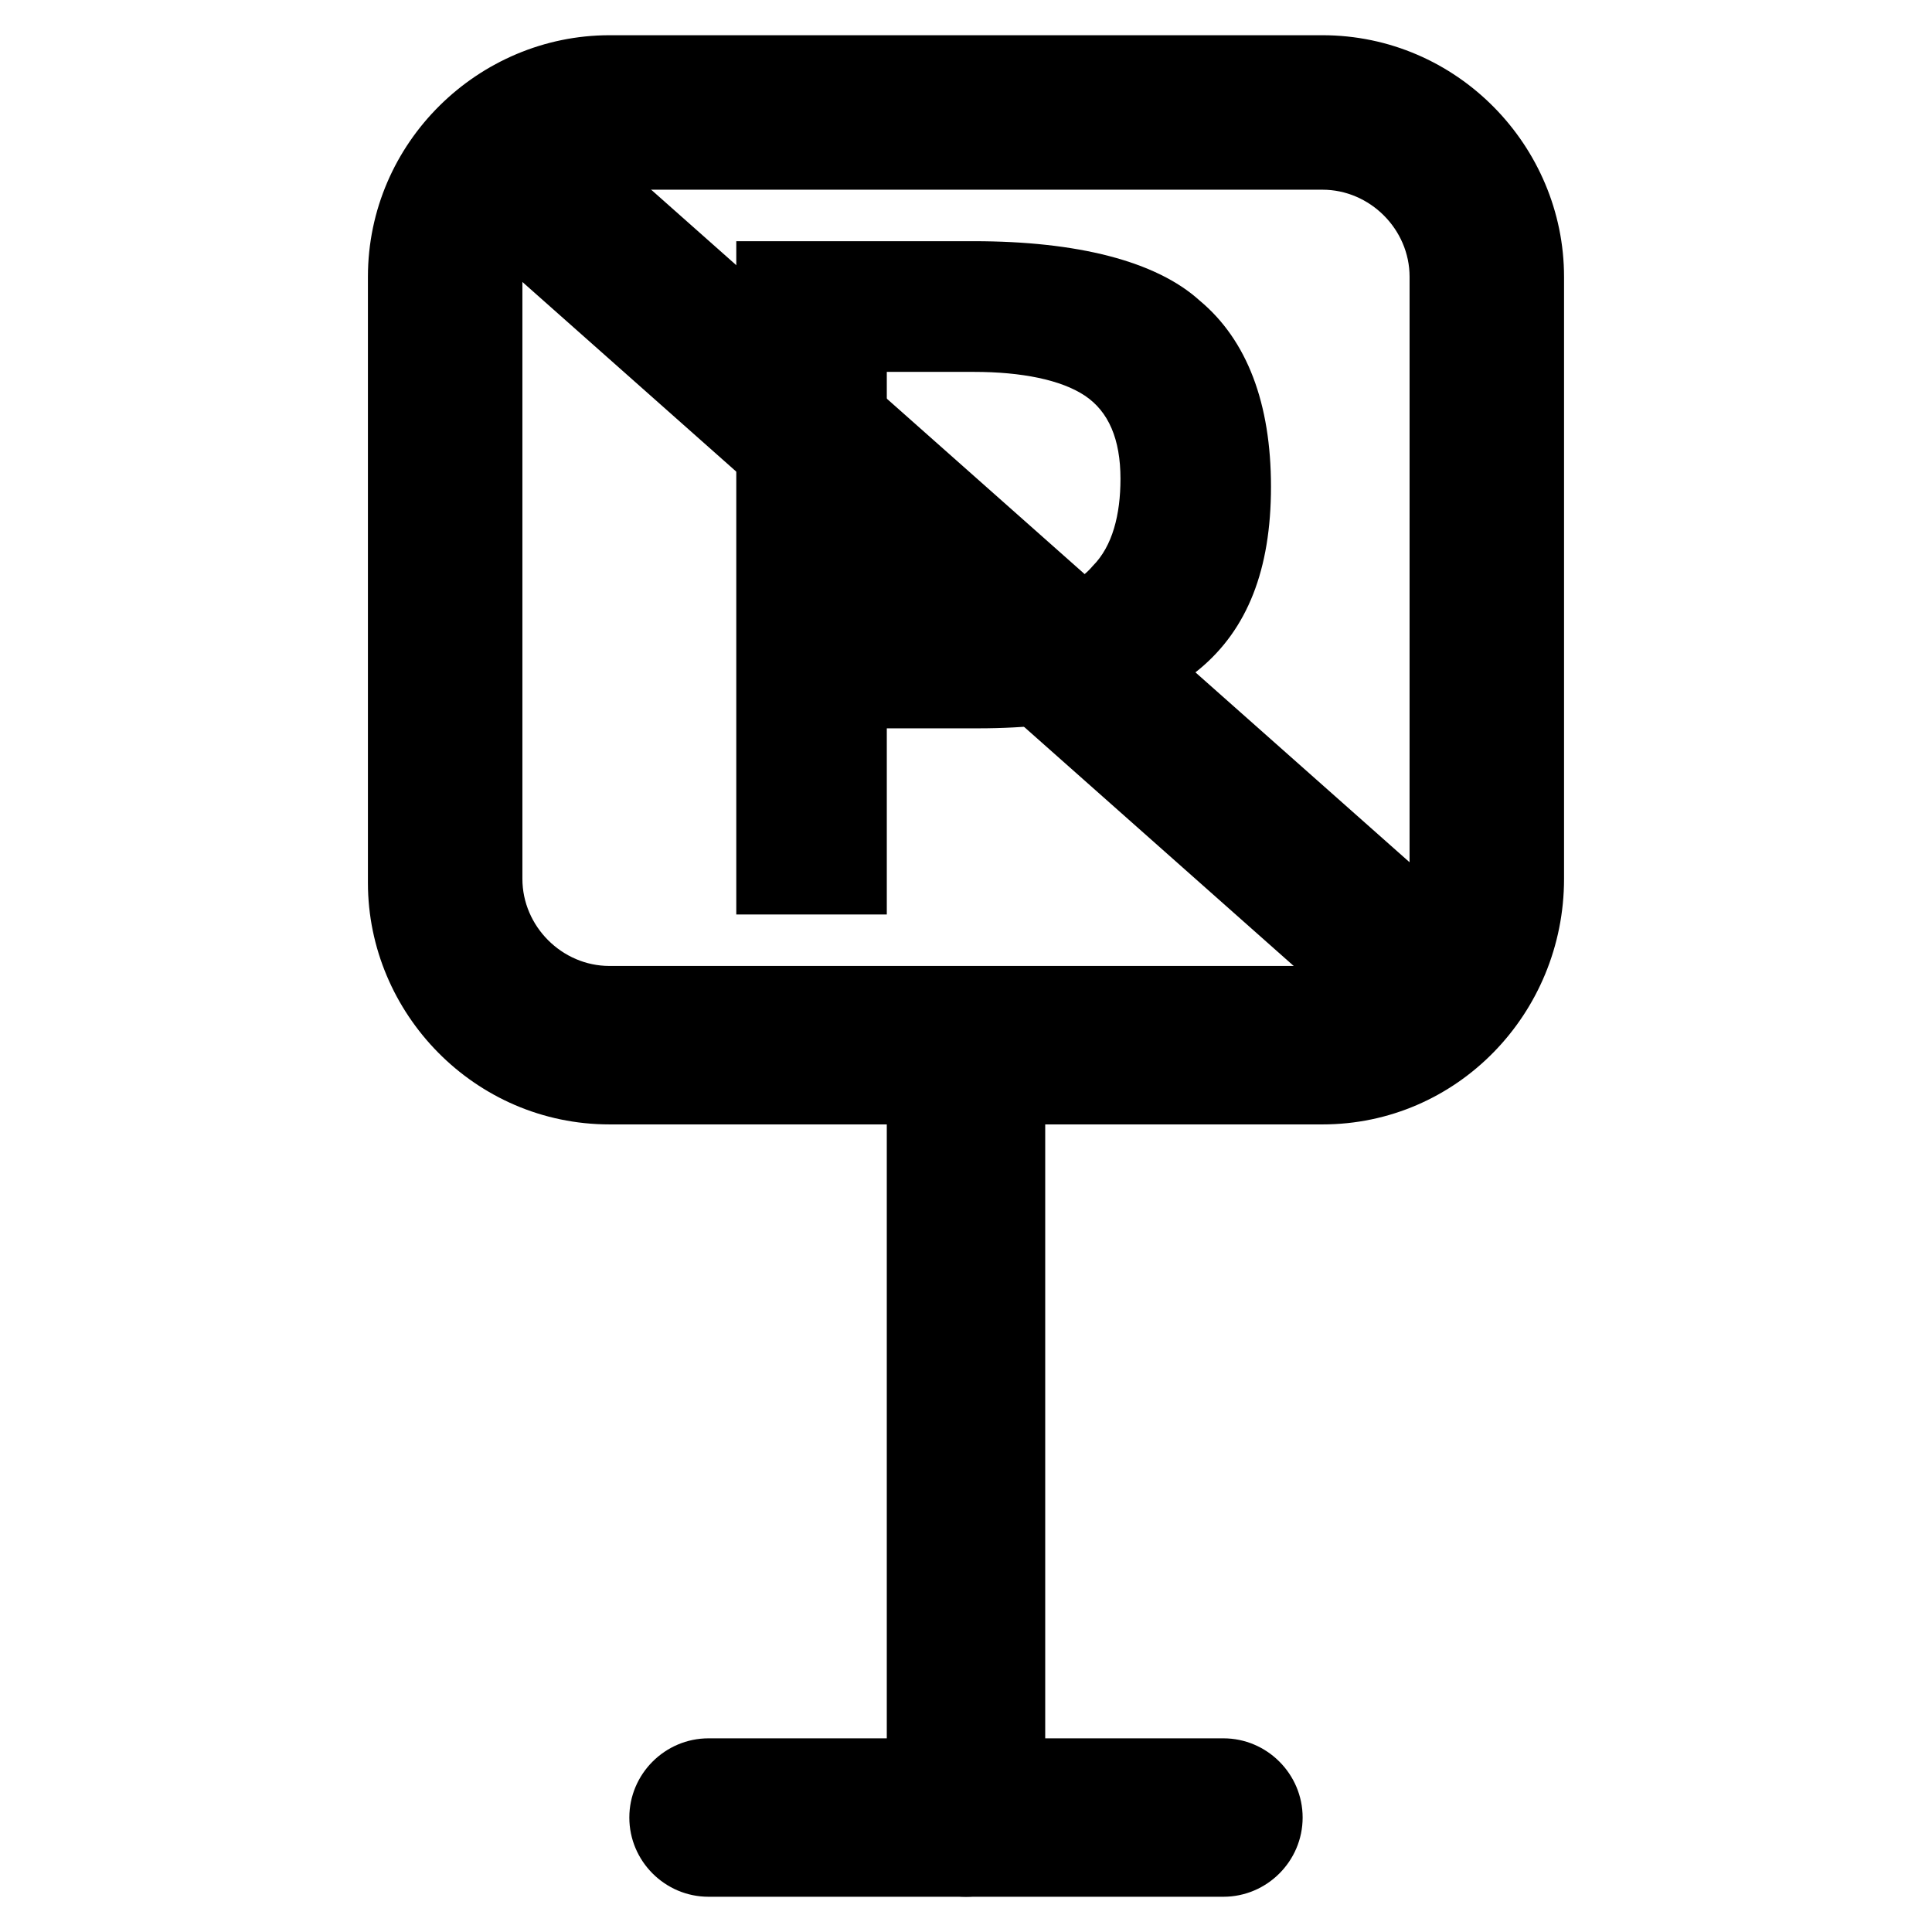
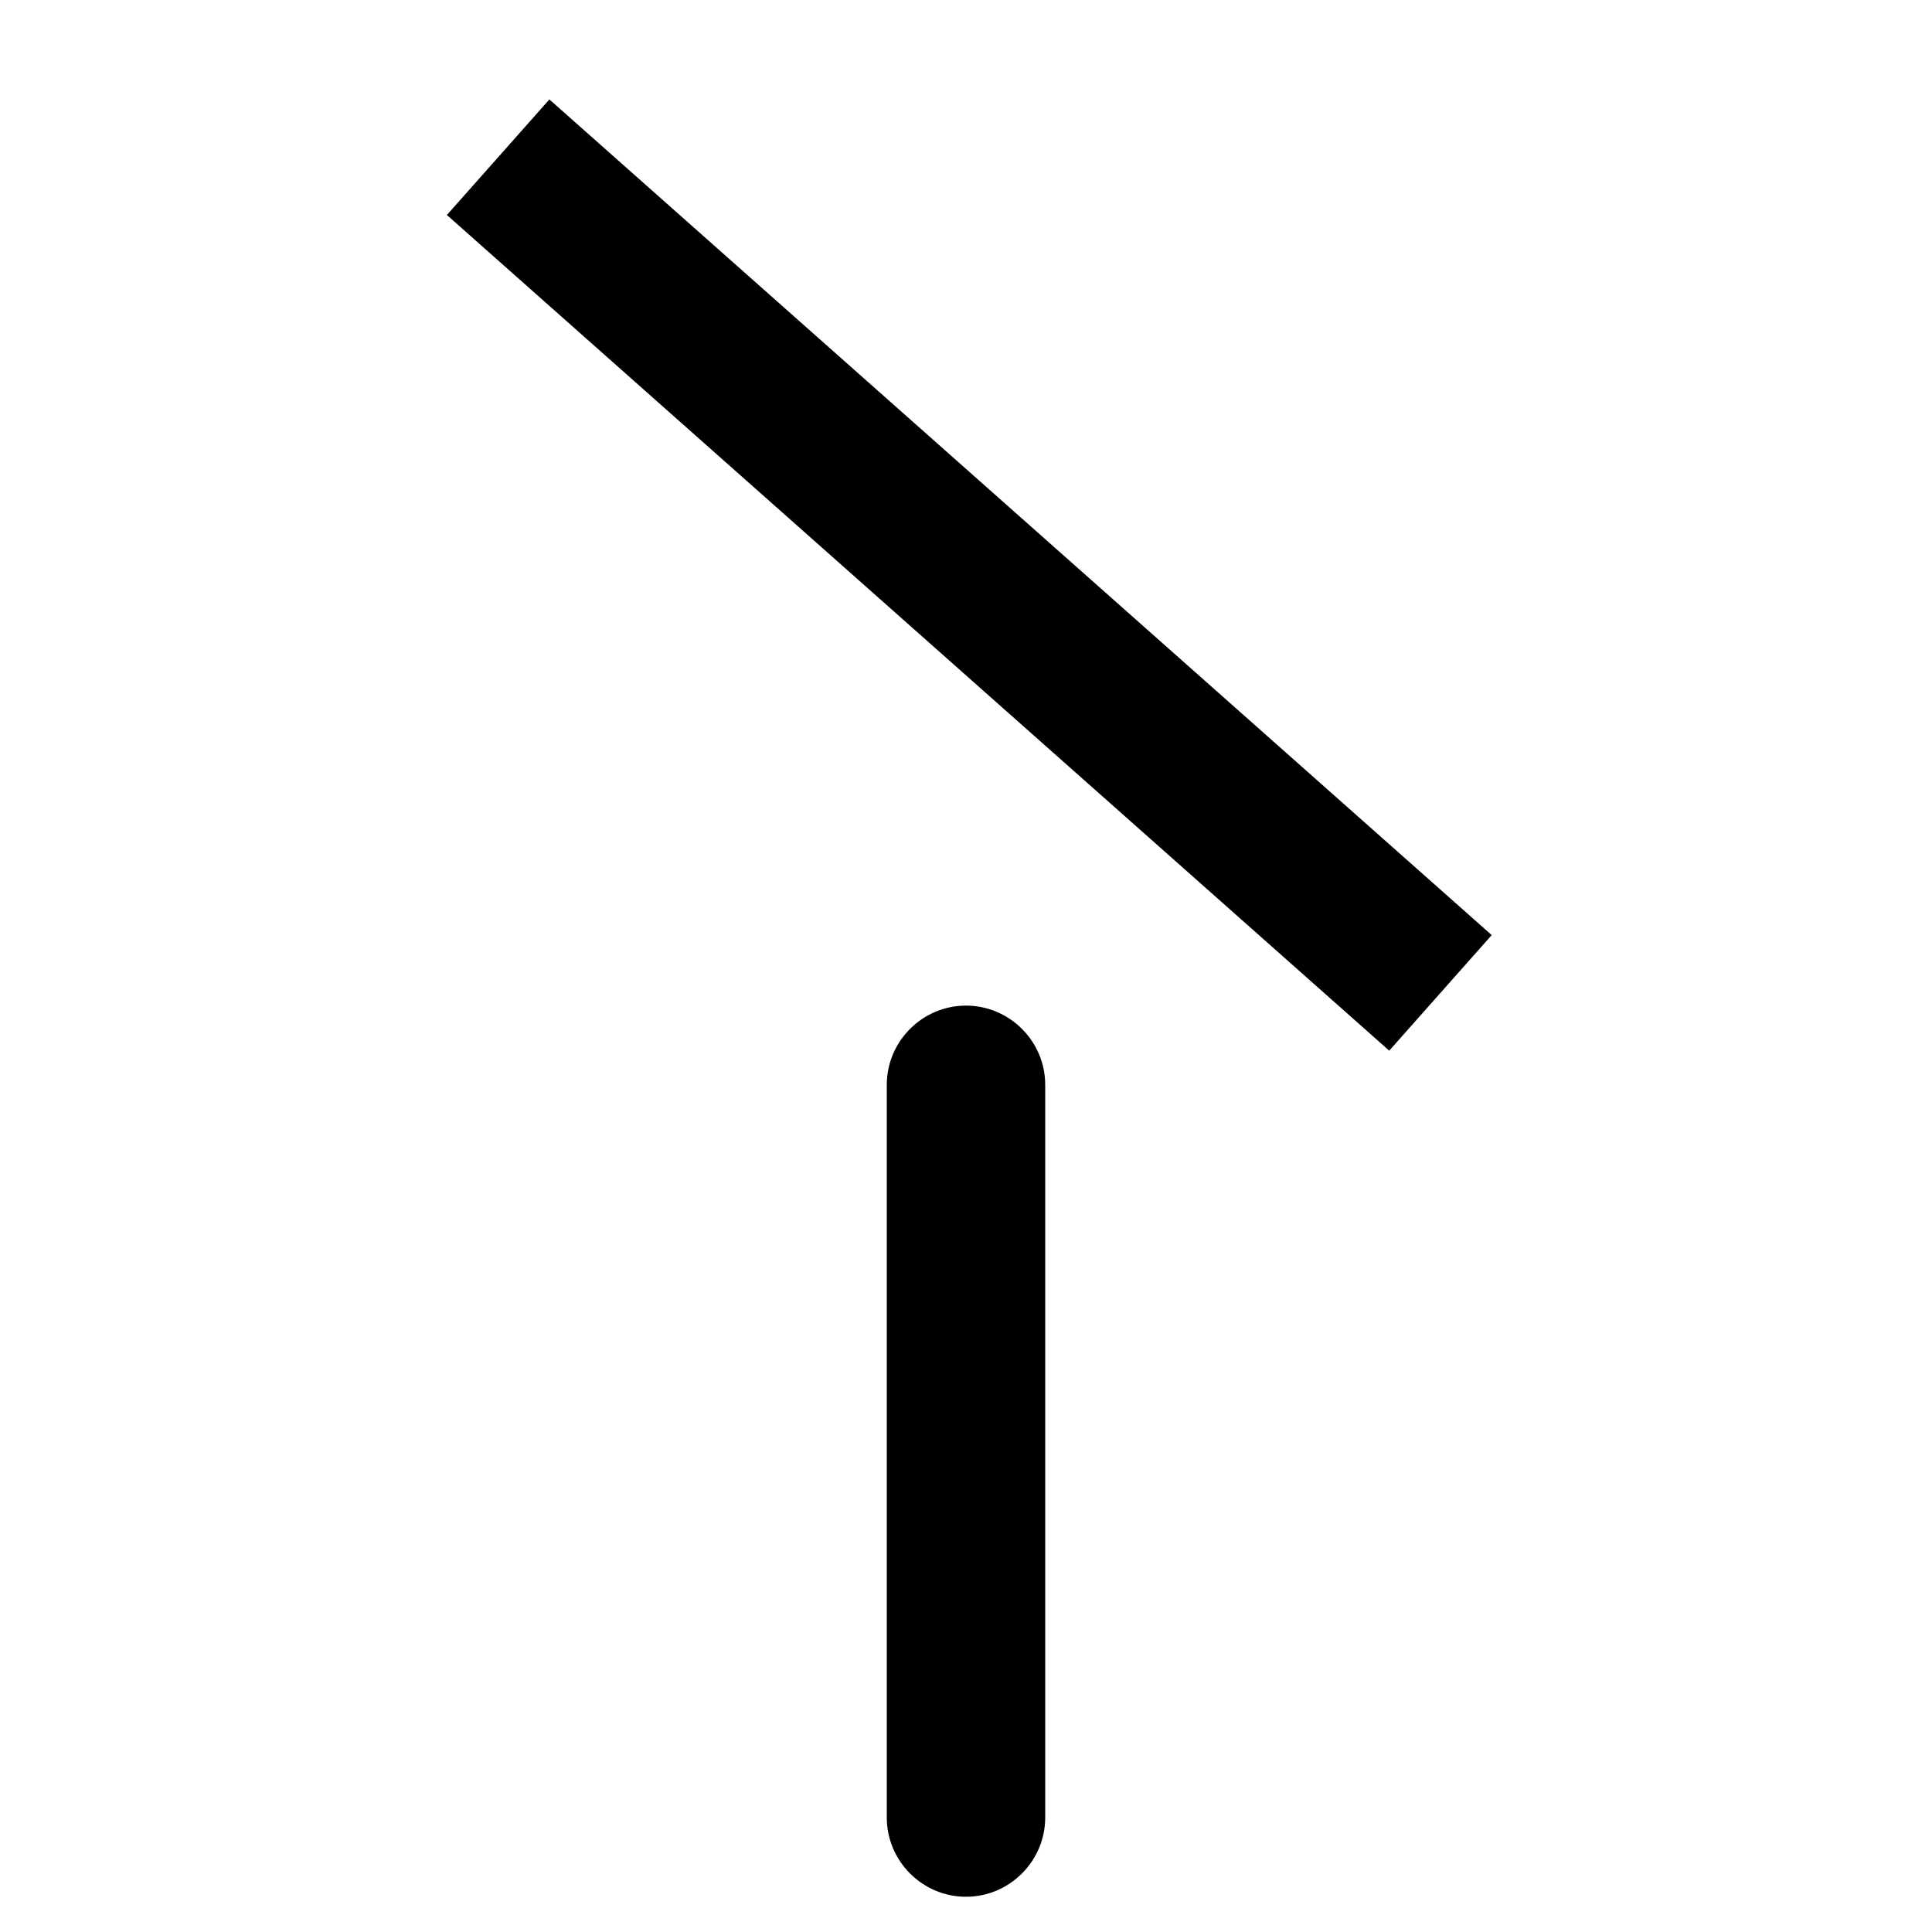
<svg xmlns="http://www.w3.org/2000/svg" fill="#000000" width="800px" height="800px" version="1.1" viewBox="144 144 512 512">
  <g>
-     <path d="m494.46 441.98h-188.93c-35.688 0-64.027-29.391-64.027-64.027v-160.59c0-35.688 29.391-64.027 64.027-64.027h188.93c35.688 0 64.027 29.391 64.027 64.027v159.54c0 35.688-28.34 65.078-64.027 65.078zm-188.93-247.71c-12.594 0-23.09 10.496-23.09 23.09v159.54c0 12.594 10.496 23.09 23.09 23.09l188.93 0.004c12.594 0 23.09-10.496 23.09-23.09l0.004-159.54c0-12.594-10.496-23.09-23.09-23.09z" />
    <path d="m400 646.66c-11.547 0-20.992-9.445-20.992-20.992v-194.18c0-11.547 9.445-20.992 20.992-20.992s20.992 9.445 20.992 20.992v194.18c0 11.543-9.449 20.992-20.992 20.992z" />
-     <path d="m468.22 646.66h-136.45c-11.547 0-20.992-9.445-20.992-20.992 0-11.547 9.445-20.992 20.992-20.992h136.45c11.547 0 20.992 9.445 20.992 20.992 0 11.543-9.445 20.992-20.992 20.992z" />
-     <path d="m461.93 223.66c12.594 10.496 18.895 27.289 18.895 49.332 0 22.043-6.297 37.785-18.895 48.281-12.594 10.496-32.539 15.742-58.777 15.742l-24.141 0.004v49.332h-39.887v-178.43h62.977c27.289 0 48.281 5.246 59.828 15.742zm-28.34 70.324c5.246-5.246 7.348-13.645 7.348-23.09 0-10.496-3.148-17.844-9.445-22.043-6.301-4.199-16.797-6.297-29.391-6.297h-23.09v59.828h27.289c12.594 0 22.039-2.102 27.289-8.398z" />
-     <path d="m276.14 185.88 249.8 221.47" />
    <path d="m289.59 170.35 249.73 221.46-27.16 30.629-249.73-221.46z" />
  </g>
</svg>